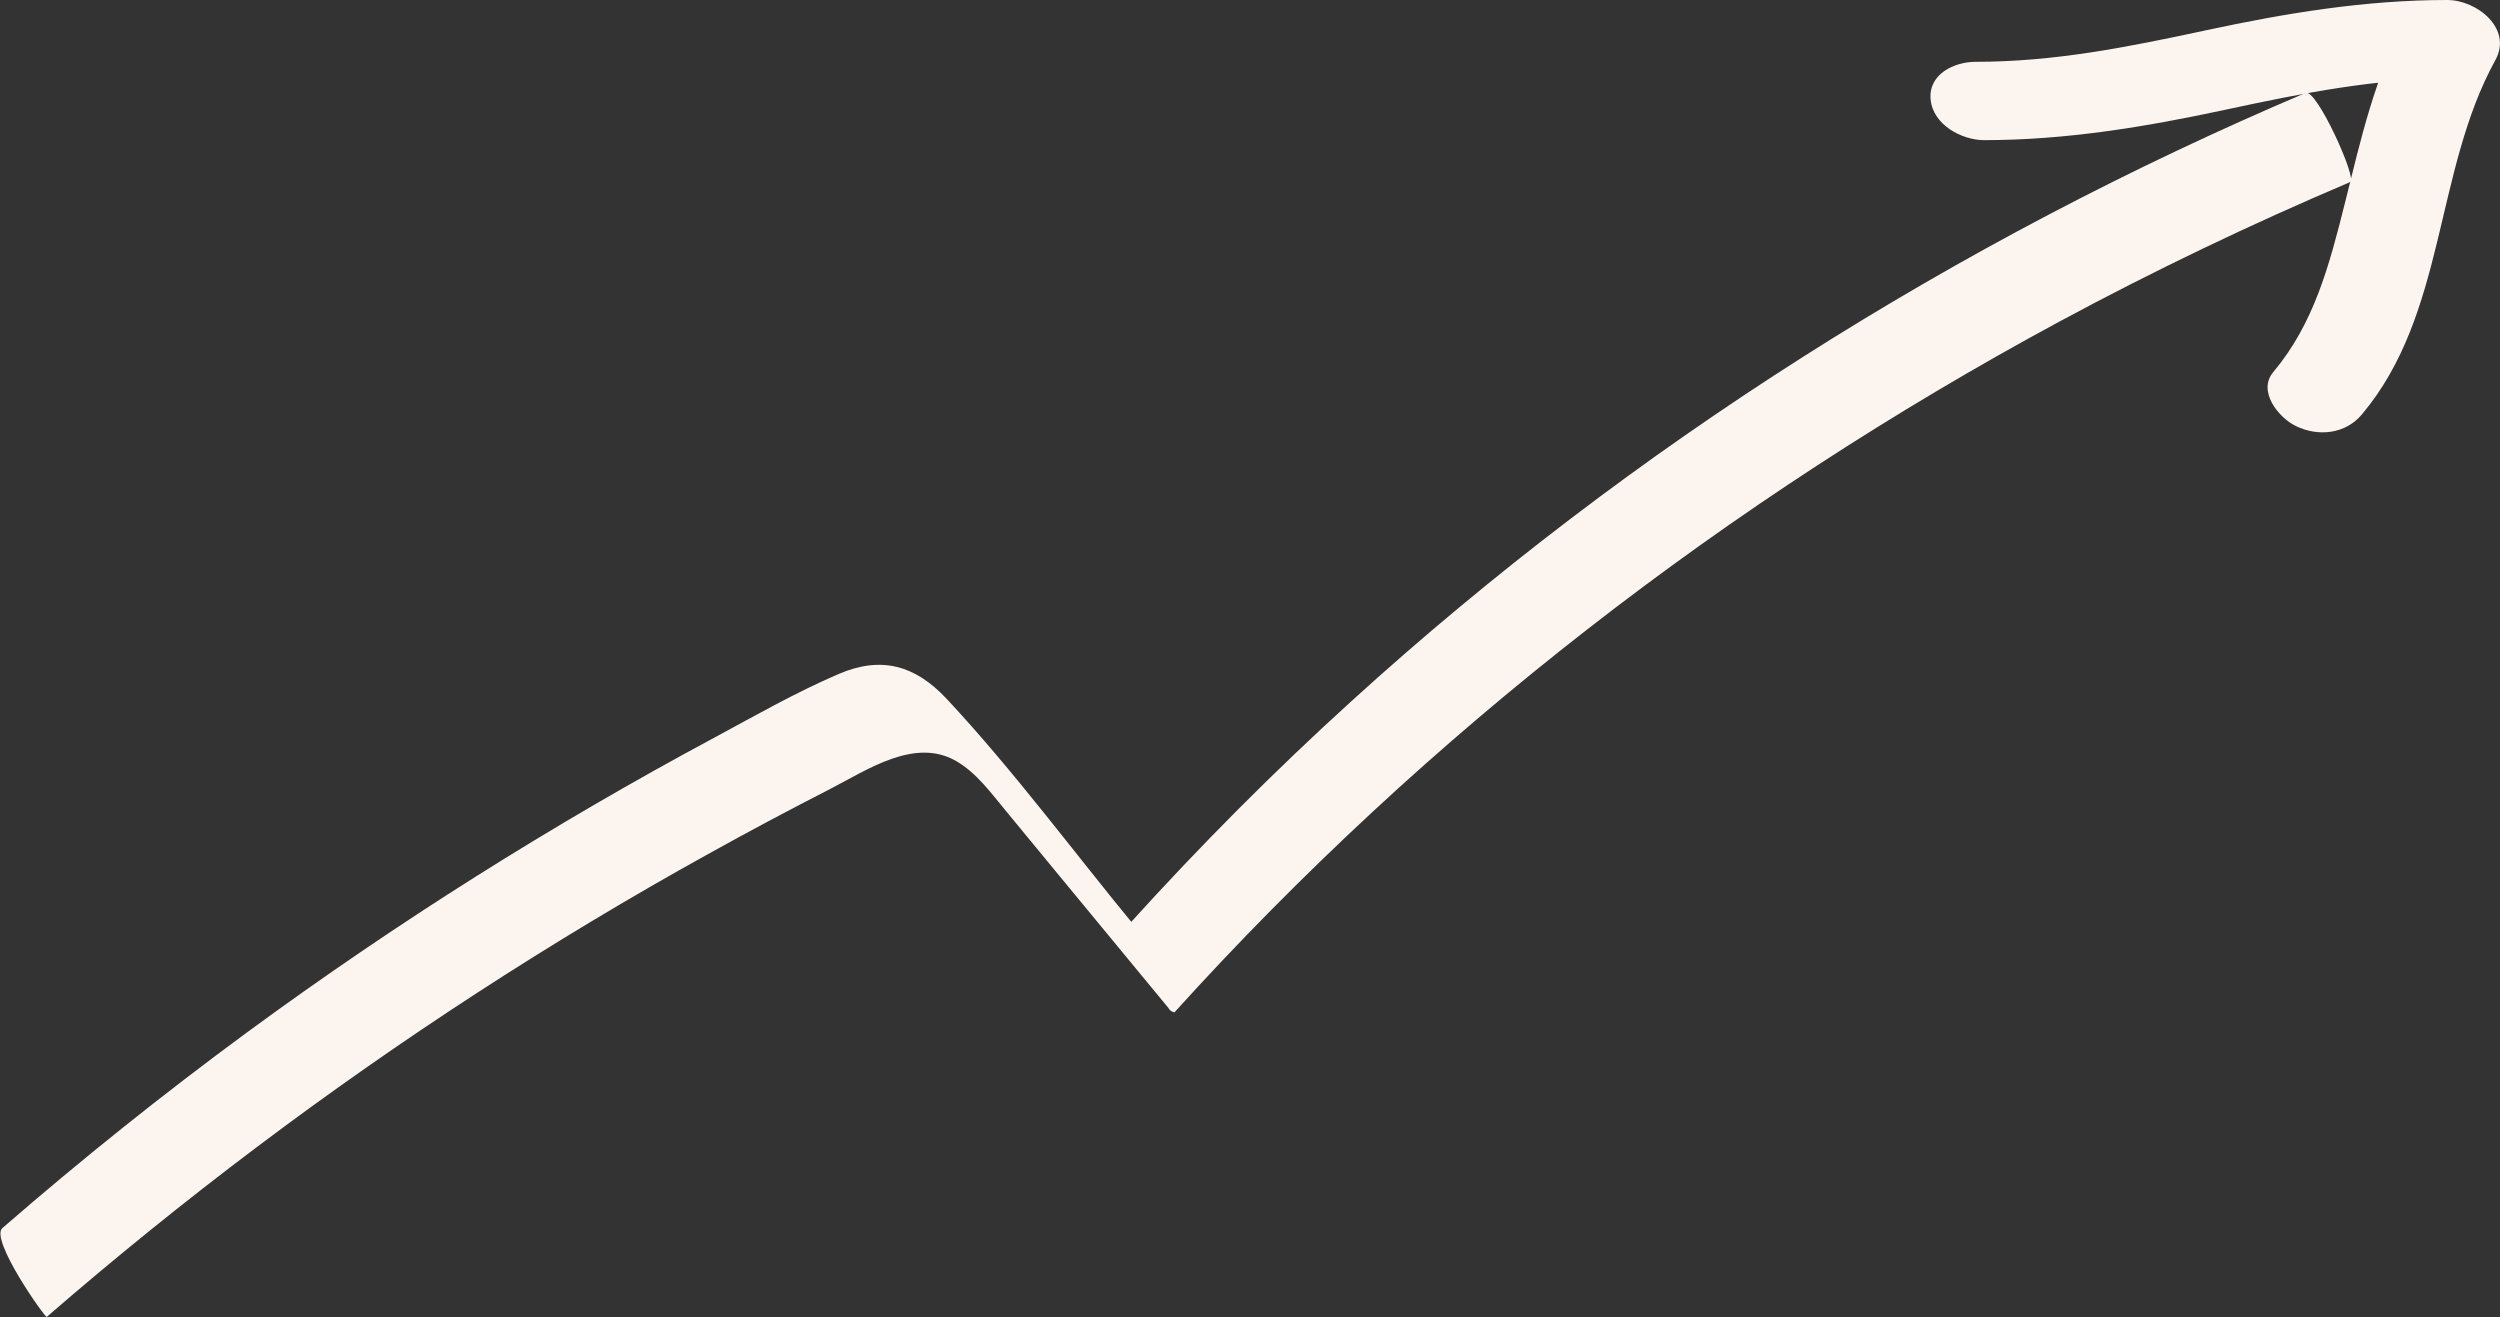
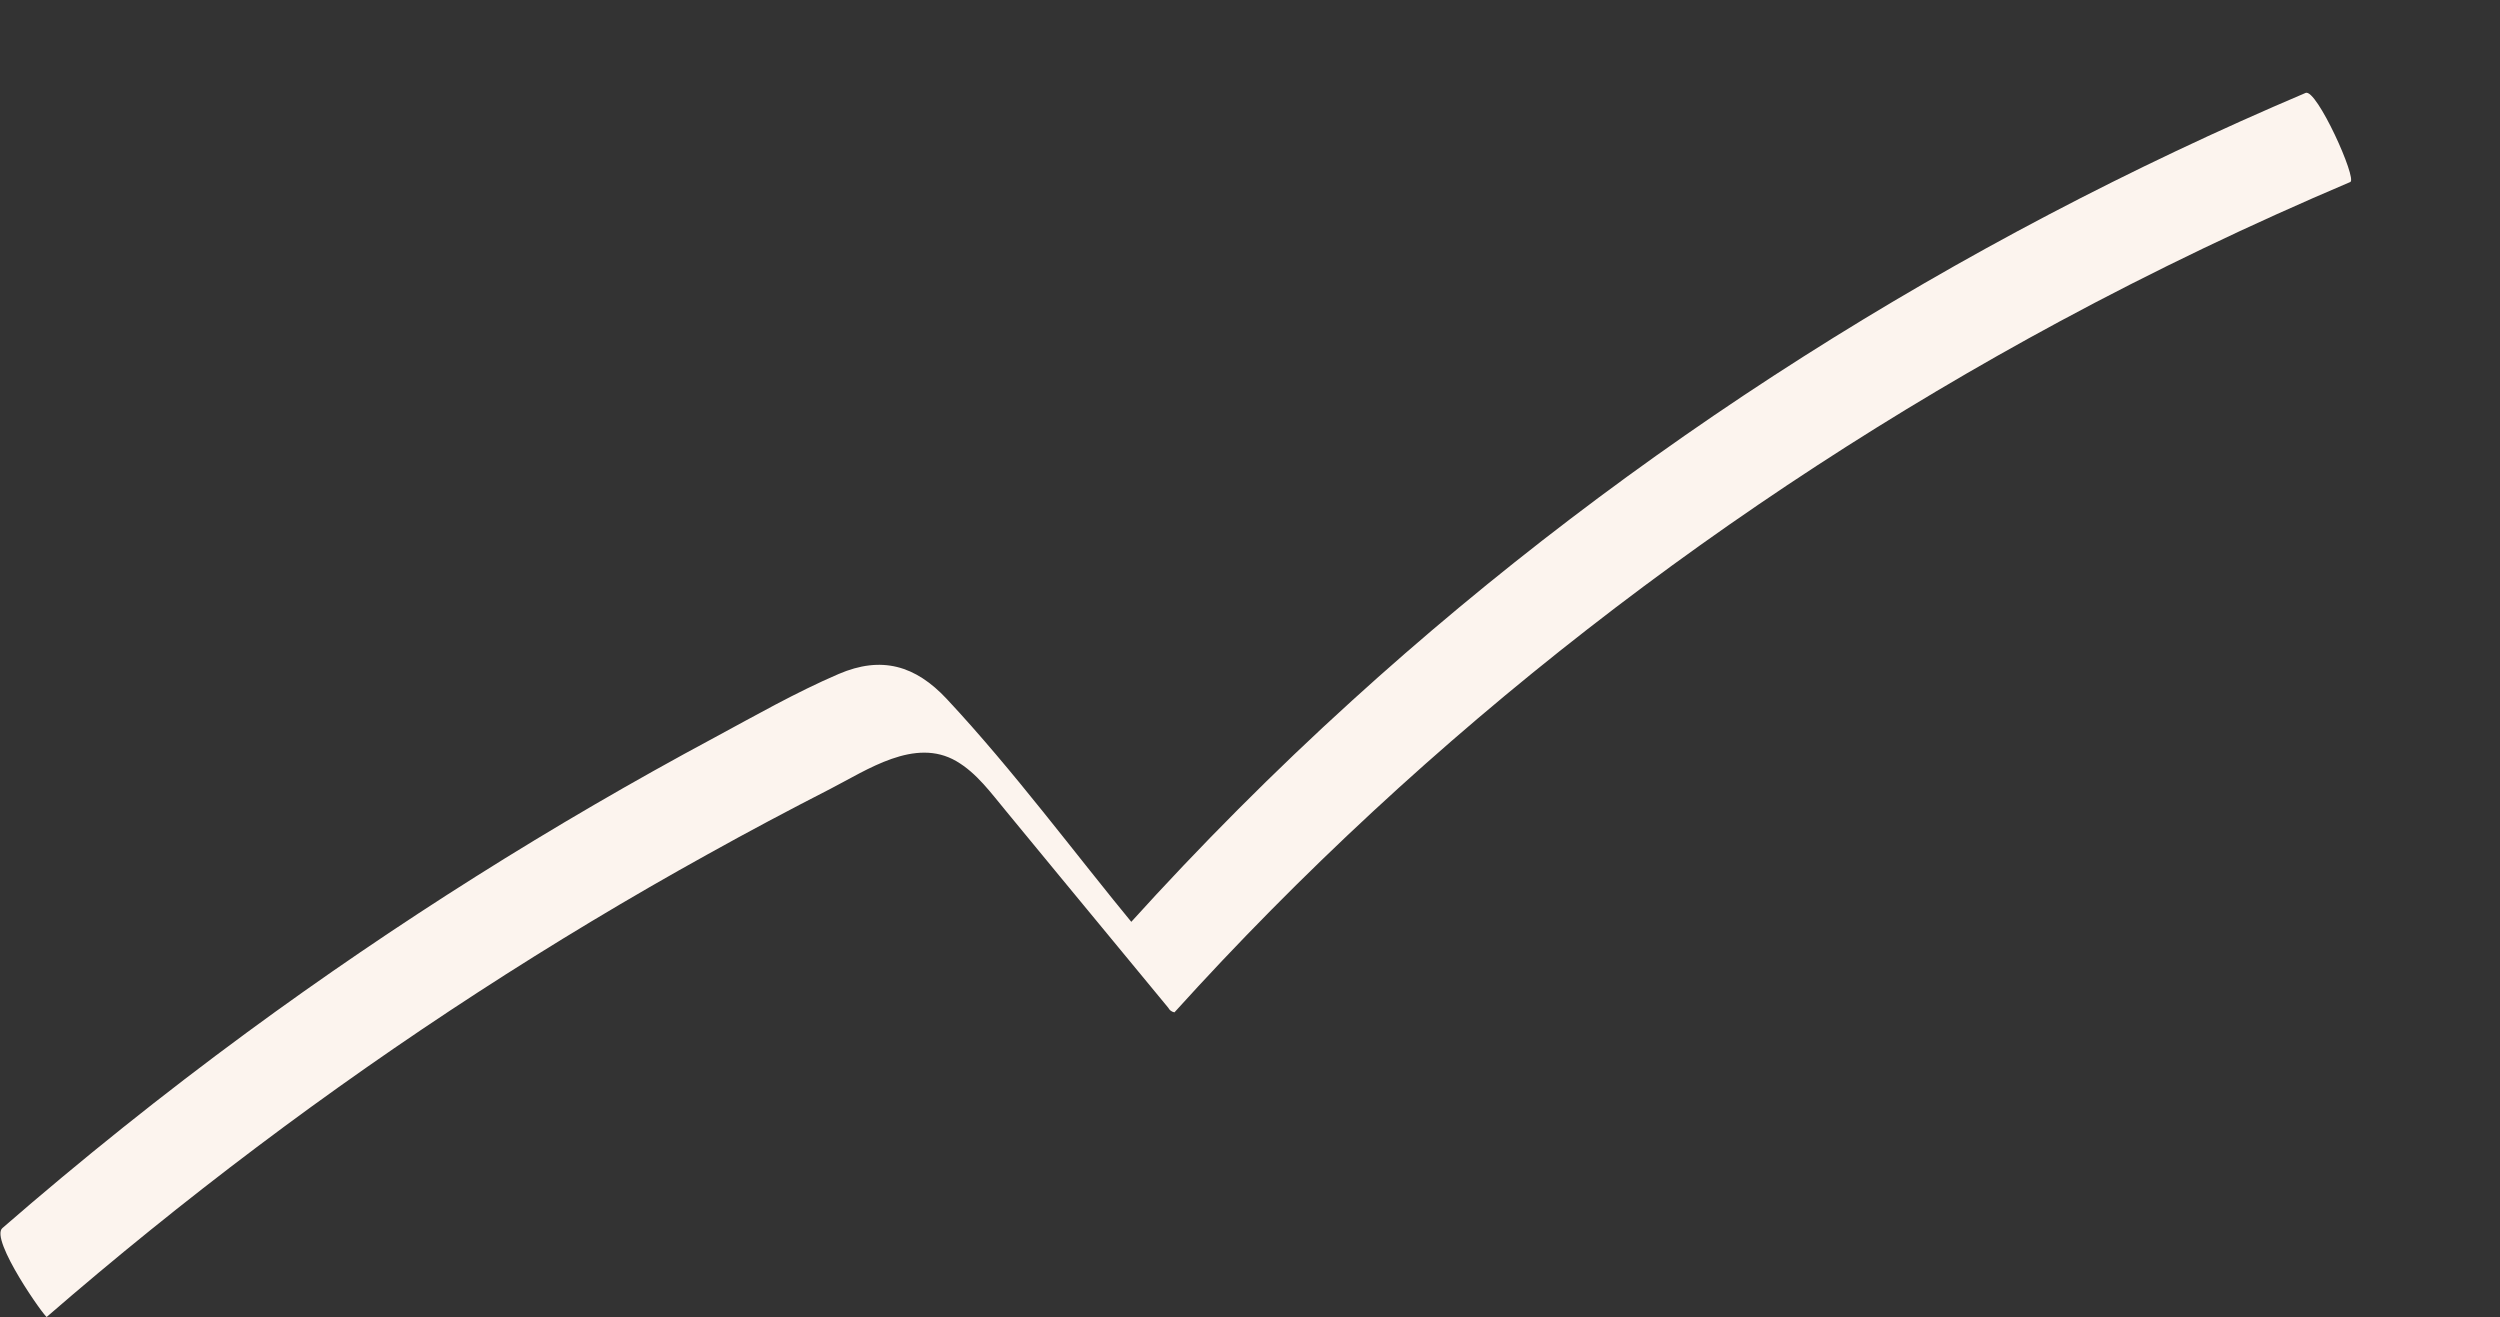
<svg xmlns="http://www.w3.org/2000/svg" id="Ebene_2" data-name="Ebene 2" viewBox="0 0 125.4 66.06">
  <rect x="0" y="0" width="125.4" height="66.06" fill="#333333" stroke="none" />
  <defs>
    <style>
      .cls-1 {
        fill: #fcf4ee;
      }
    </style>
  </defs>
  <g id="_8_-_PROJEKT_-_Zielgruppen" data-name="8 - PROJEKT - Zielgruppen">
    <g>
      <path class="cls-1" d="M2.34,66.06c6.83-5.92,14.06-11.37,21.64-16.29,3.76-2.44,7.6-4.75,11.52-6.92,2.03-1.13,4.08-2.22,6.15-3.28,1.85-.95,4.24-2.6,6.32-1.39,1.03.6,1.74,1.6,2.49,2.5.89,1.08,1.77,2.15,2.66,3.23,1.83,2.21,3.65,4.43,5.48,6.64.07.13.17.2.31.23,12.66-14,27.78-25.69,44.39-34.65,4.75-2.56,9.62-4.89,14.59-7,.36-.15-1.69-4.7-2.24-4.47-17.49,7.43-33.77,17.7-47.84,30.49-3.89,3.53-7.6,7.26-11.13,11.16l.31.23c-3.14-3.81-6.13-7.87-9.5-11.48-1.57-1.68-3.27-2.18-5.43-1.25s-4.17,2.08-6.21,3.18c-8.15,4.37-15.99,9.31-23.44,14.78-4.23,3.11-8.33,6.39-12.29,9.83-.65.56,2.16,4.54,2.24,4.47h0Z" />
-       <path class="cls-1" d="M99.5,7.03c4.11,0,8.1-.66,12.1-1.52s7.62-1.58,11.55-1.58l-2.43-3.03c-1.59,2.88-2.3,6.09-3.09,9.25s-1.56,6.08-3.6,8.51c-.81.96.26,2.29,1.13,2.71,1.13.55,2.49.4,3.31-.58,4.24-5.04,3.62-12.18,6.69-17.76C126.05,1.44,124.25,0,122.75,0c-4.11,0-8.1.66-12.1,1.52s-7.62,1.58-11.55,1.58c-1.08,0-2.38.62-2.26,1.89s1.55,2.03,2.67,2.04h0Z" />
    </g>
  </g>
</svg>